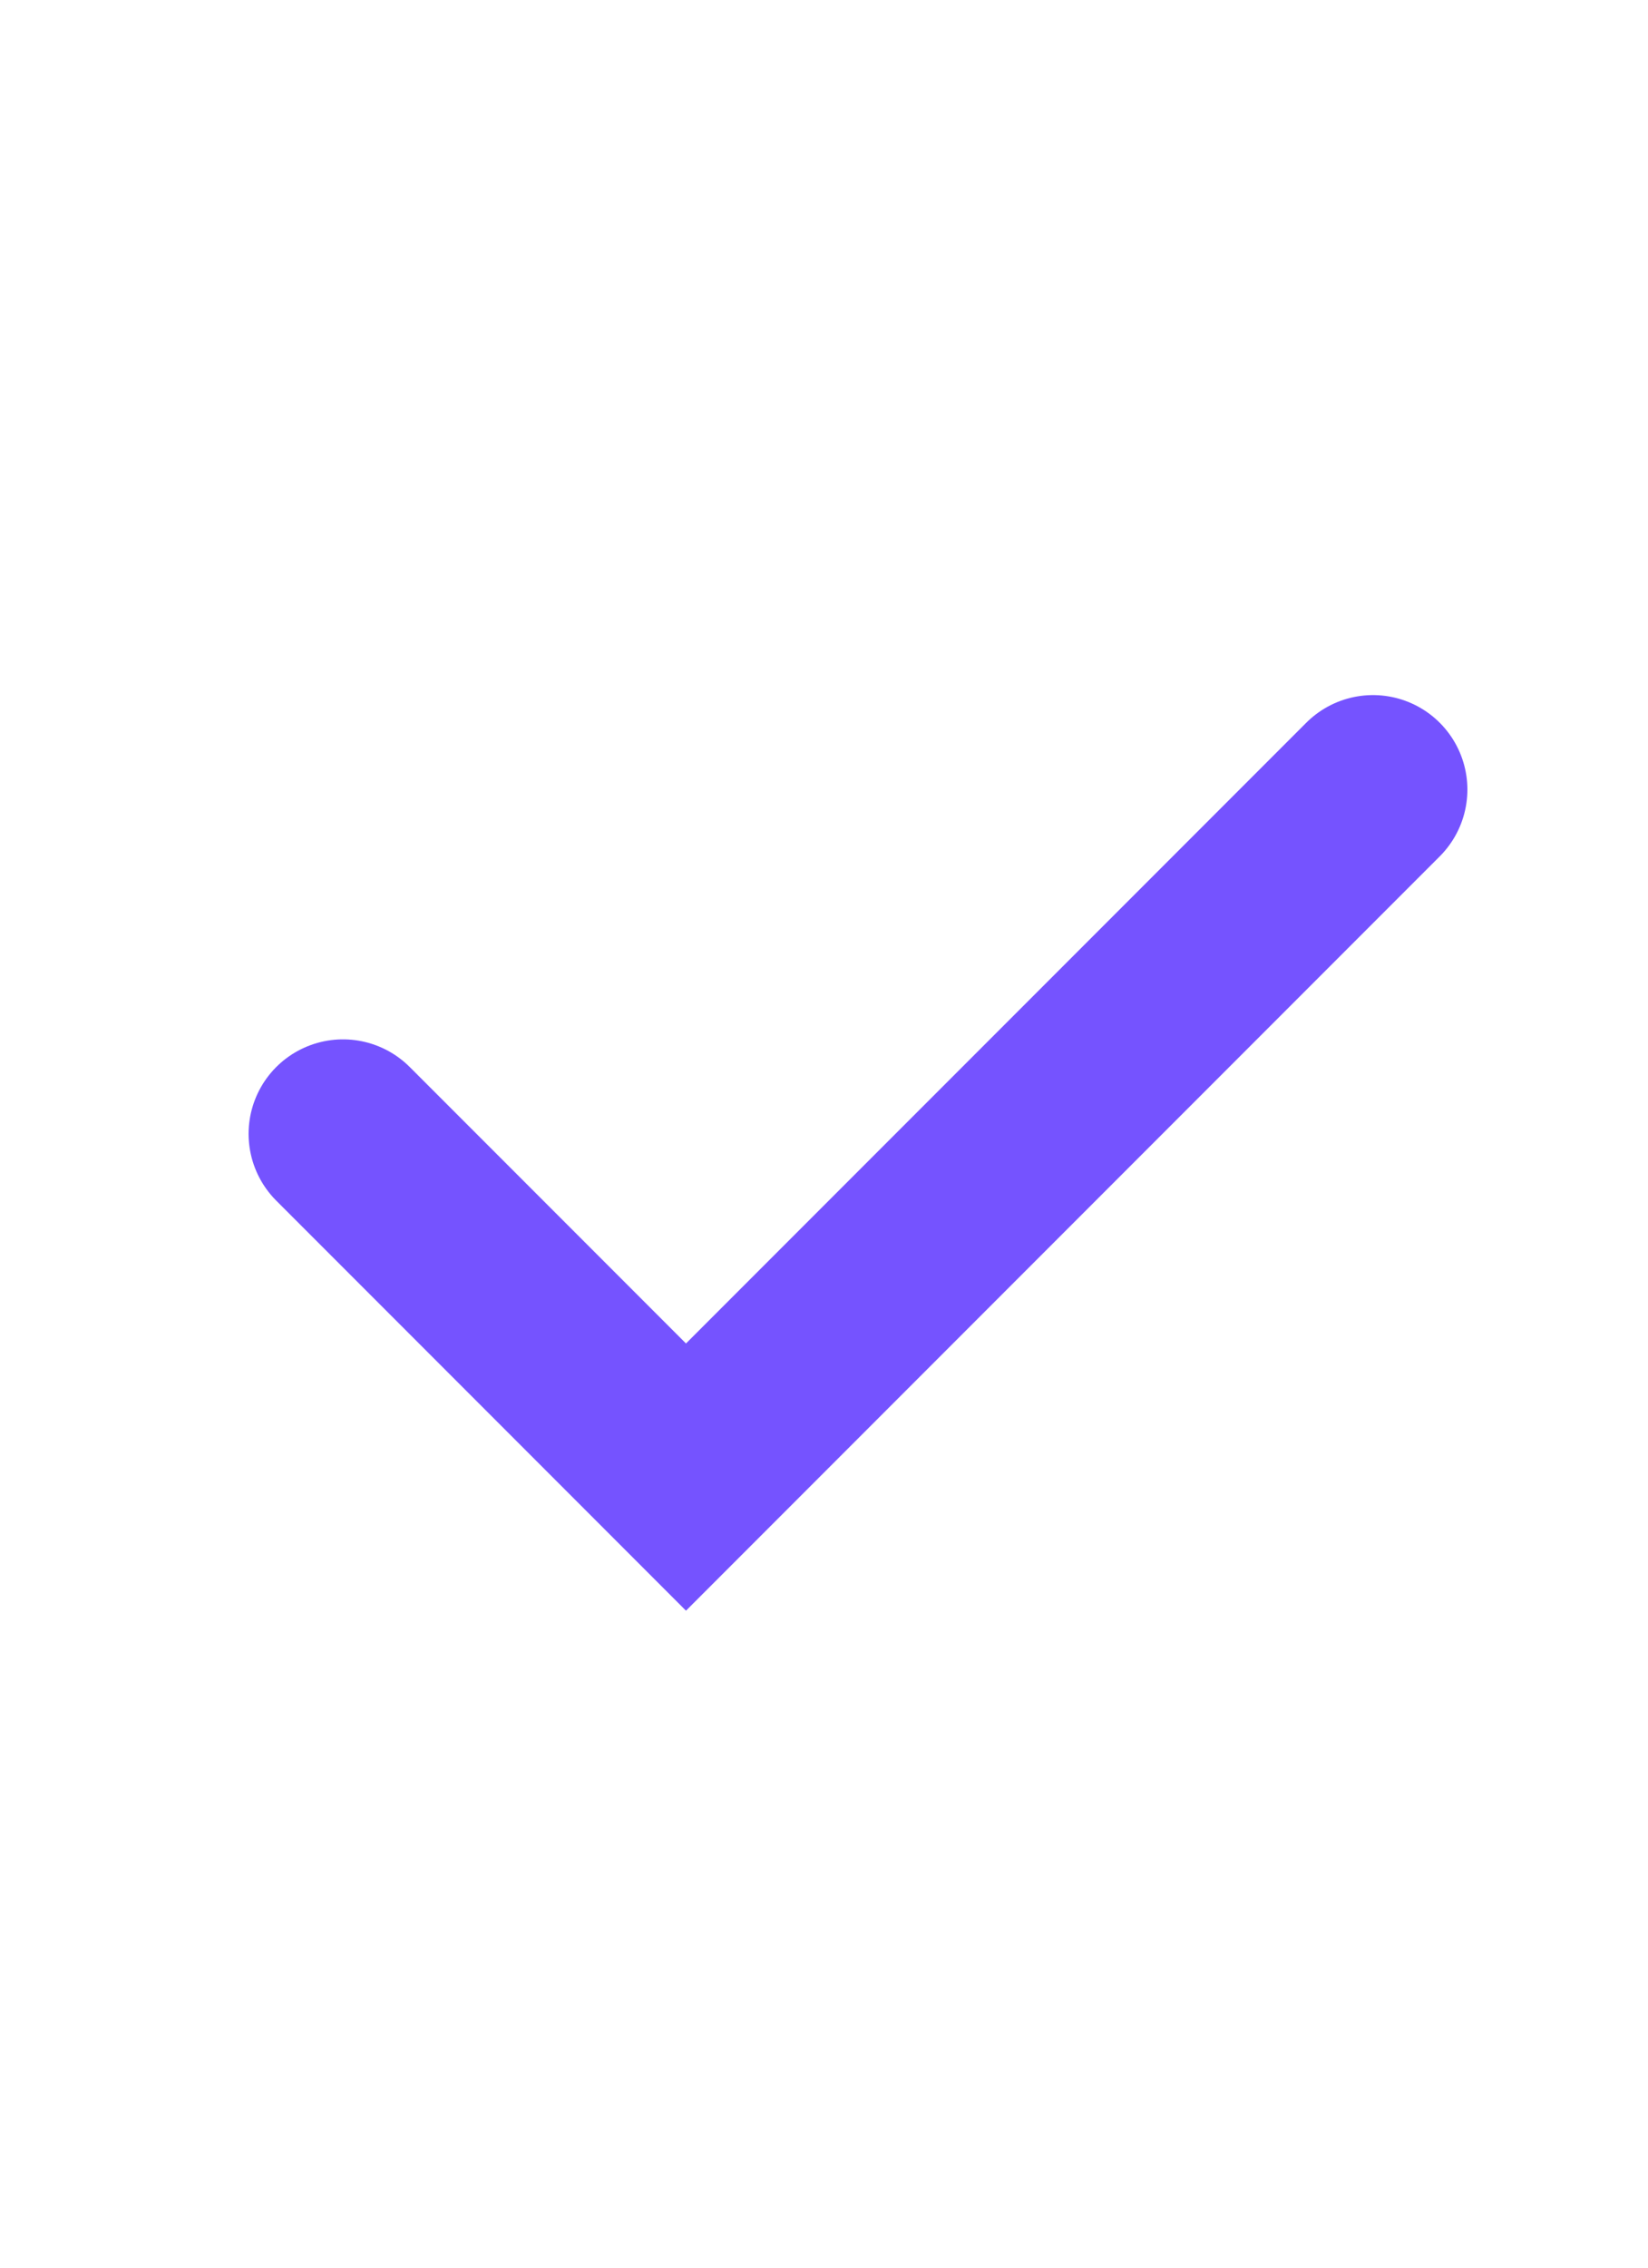
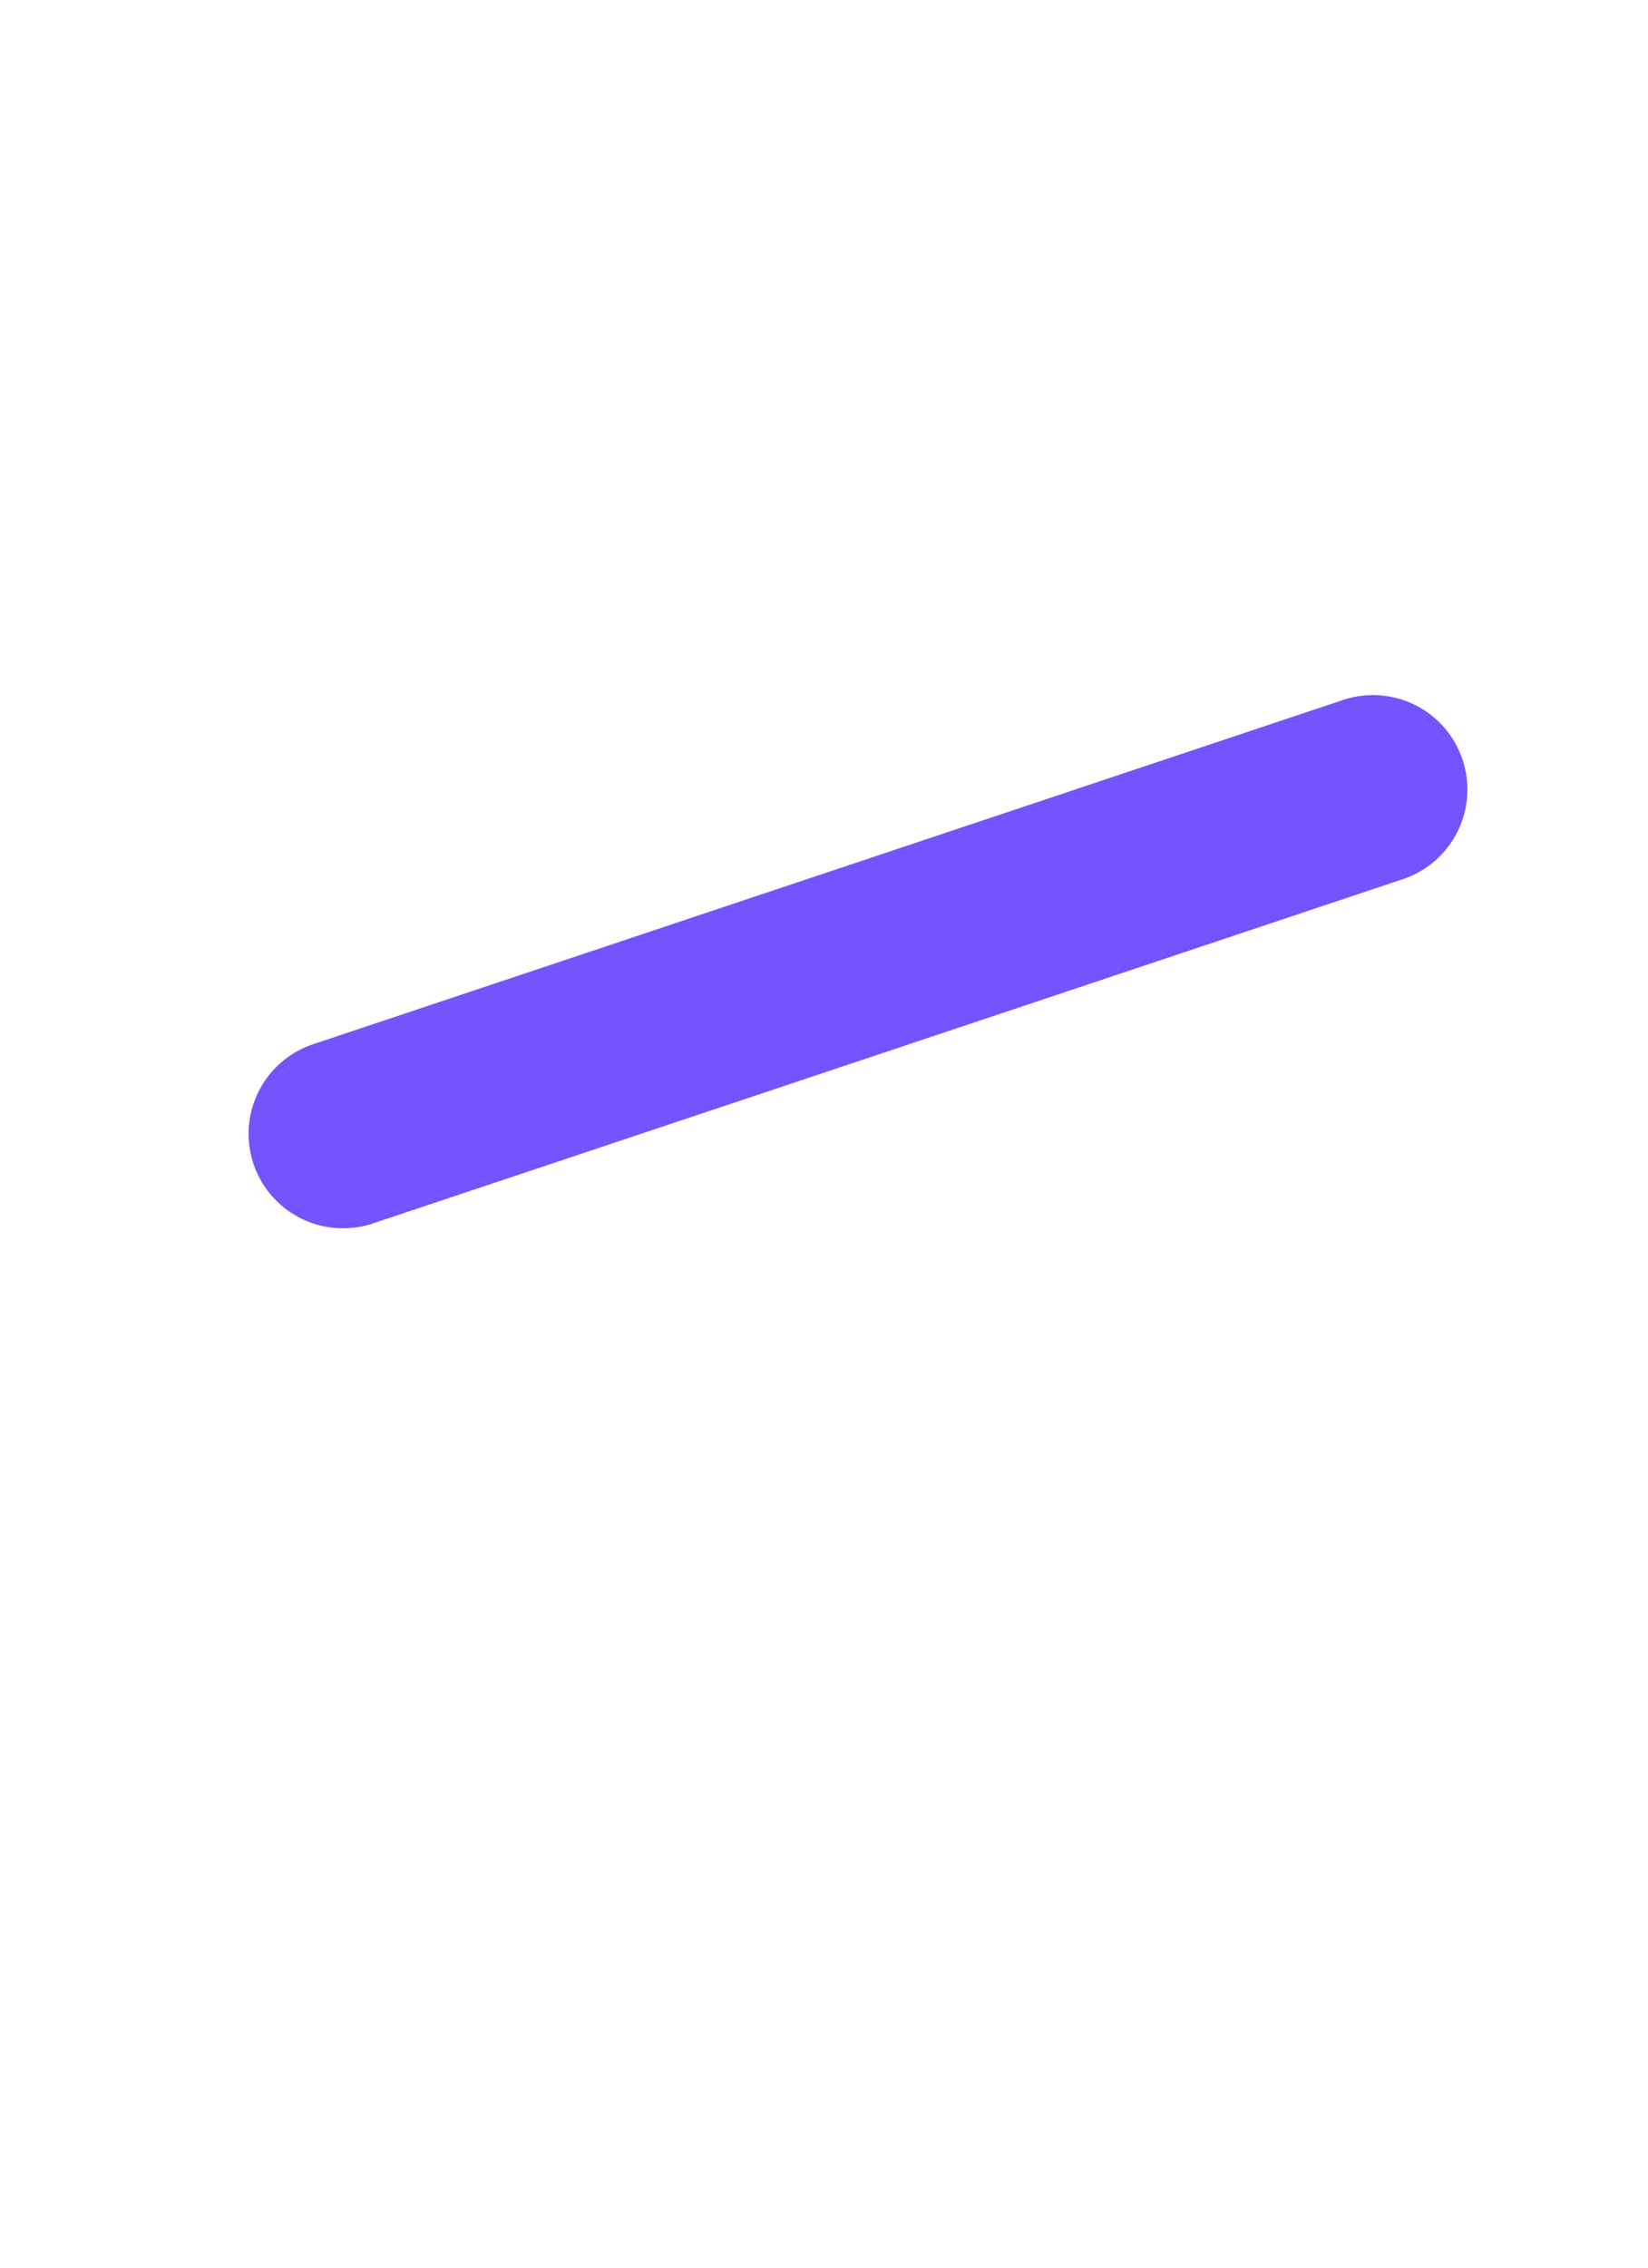
<svg xmlns="http://www.w3.org/2000/svg" width="16" height="22" viewBox="0 0 16 22" fill="none">
  <desc>
			Created with Pixso.
	</desc>
  <defs>
    <clipPath id="clip3143_2873">
      <rect id="校验-小" width="16" height="16" transform="translate(0 3)" fill="white" fill-opacity="0" />
    </clipPath>
    <clipPath id="clip3143_2872">
      <rect id="icon" width="16" height="22" fill="white" fill-opacity="0" />
    </clipPath>
  </defs>
-   <rect id="icon" width="16" height="22" fill="#FFFFFF" fill-opacity="1" />
  <g clip-path="url(#clip3143_2872)">
    <g clip-path="url(#clip3143_2873)">
      <path id="path" d="M2.71 11.64L2.68 11.64C2.32 11.28 2.32 10.71 2.68 10.35C3.04 9.98 3.61 9.98 3.98 10.35L3.98 10.38L2.71 11.64ZM12.68 7.04L12.68 7.01C13.04 6.65 13.61 6.65 13.98 7.01C14.34 7.38 14.34 7.95 13.98 8.31L13.95 8.31L12.68 7.04Z" fill="#000000" fill-opacity="0" fill-rule="nonzero" />
-       <path id="path" d="M3.33 11L6.66 14.33L13.33 7.66" stroke="#7553FF" stroke-opacity="1" stroke-width="1.833" stroke-linecap="round" />
+       <path id="path" d="M3.33 11L13.33 7.66" stroke="#7553FF" stroke-opacity="1" stroke-width="1.833" stroke-linecap="round" />
    </g>
  </g>
</svg>